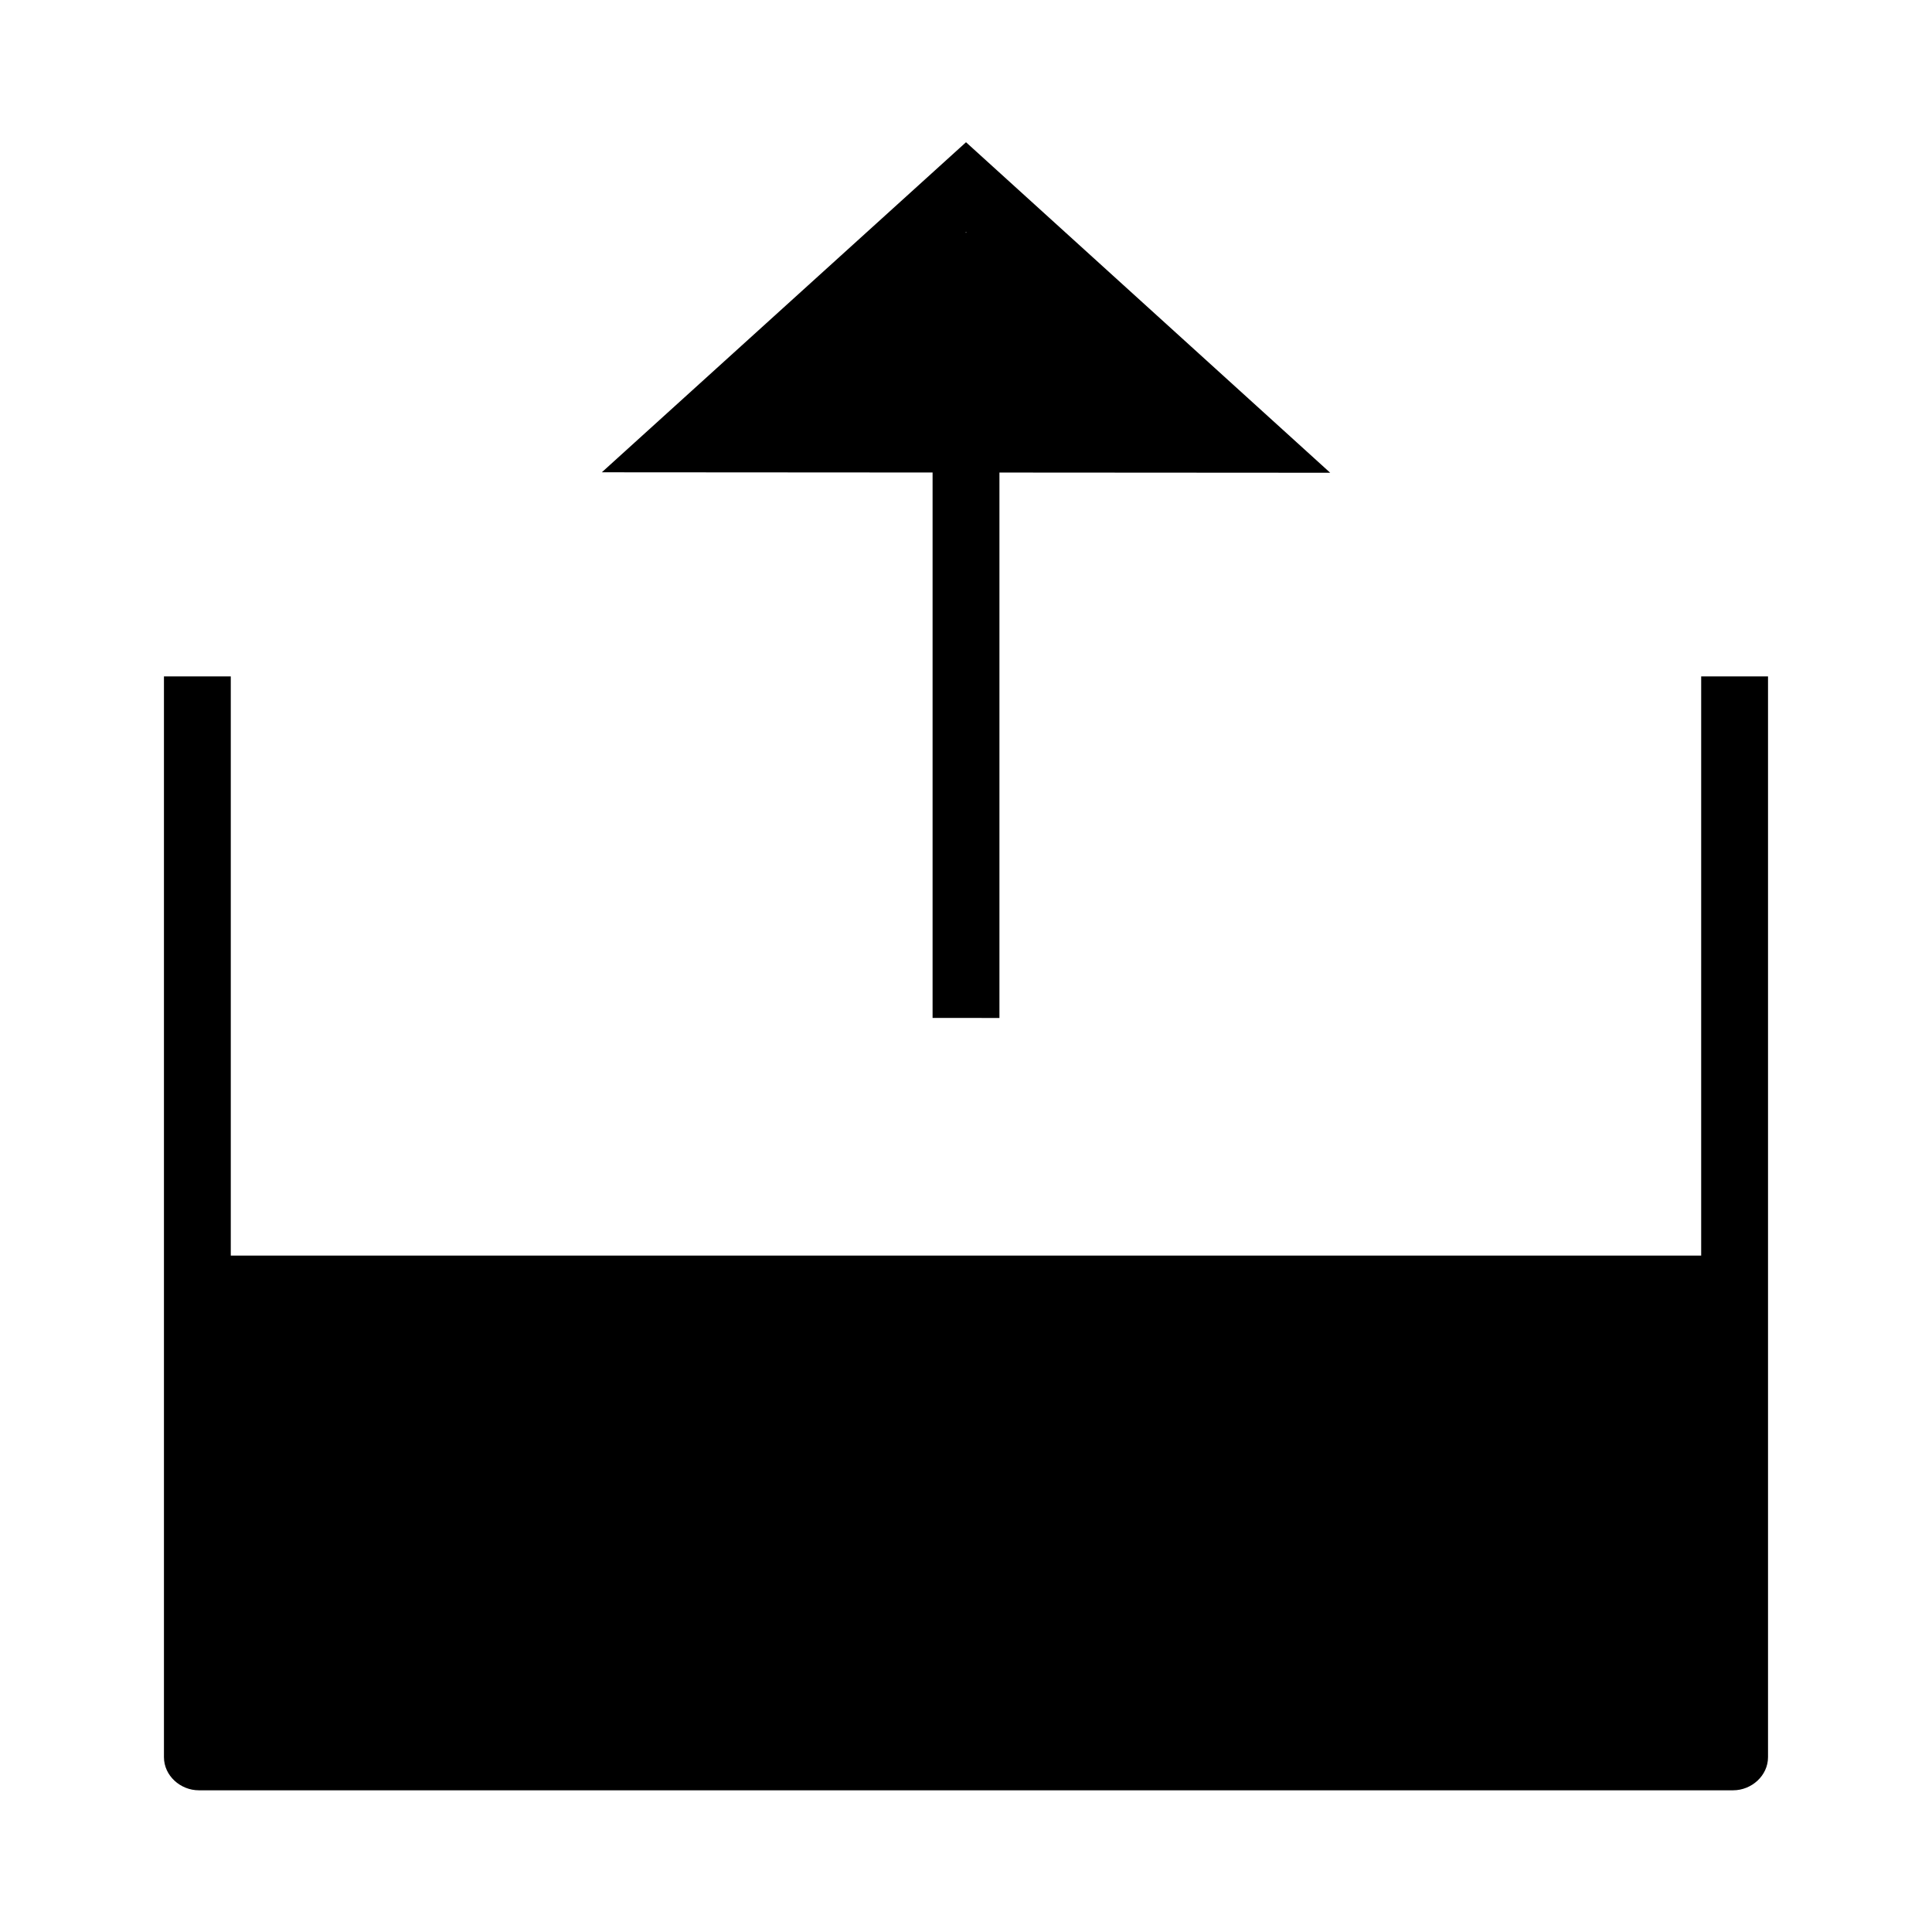
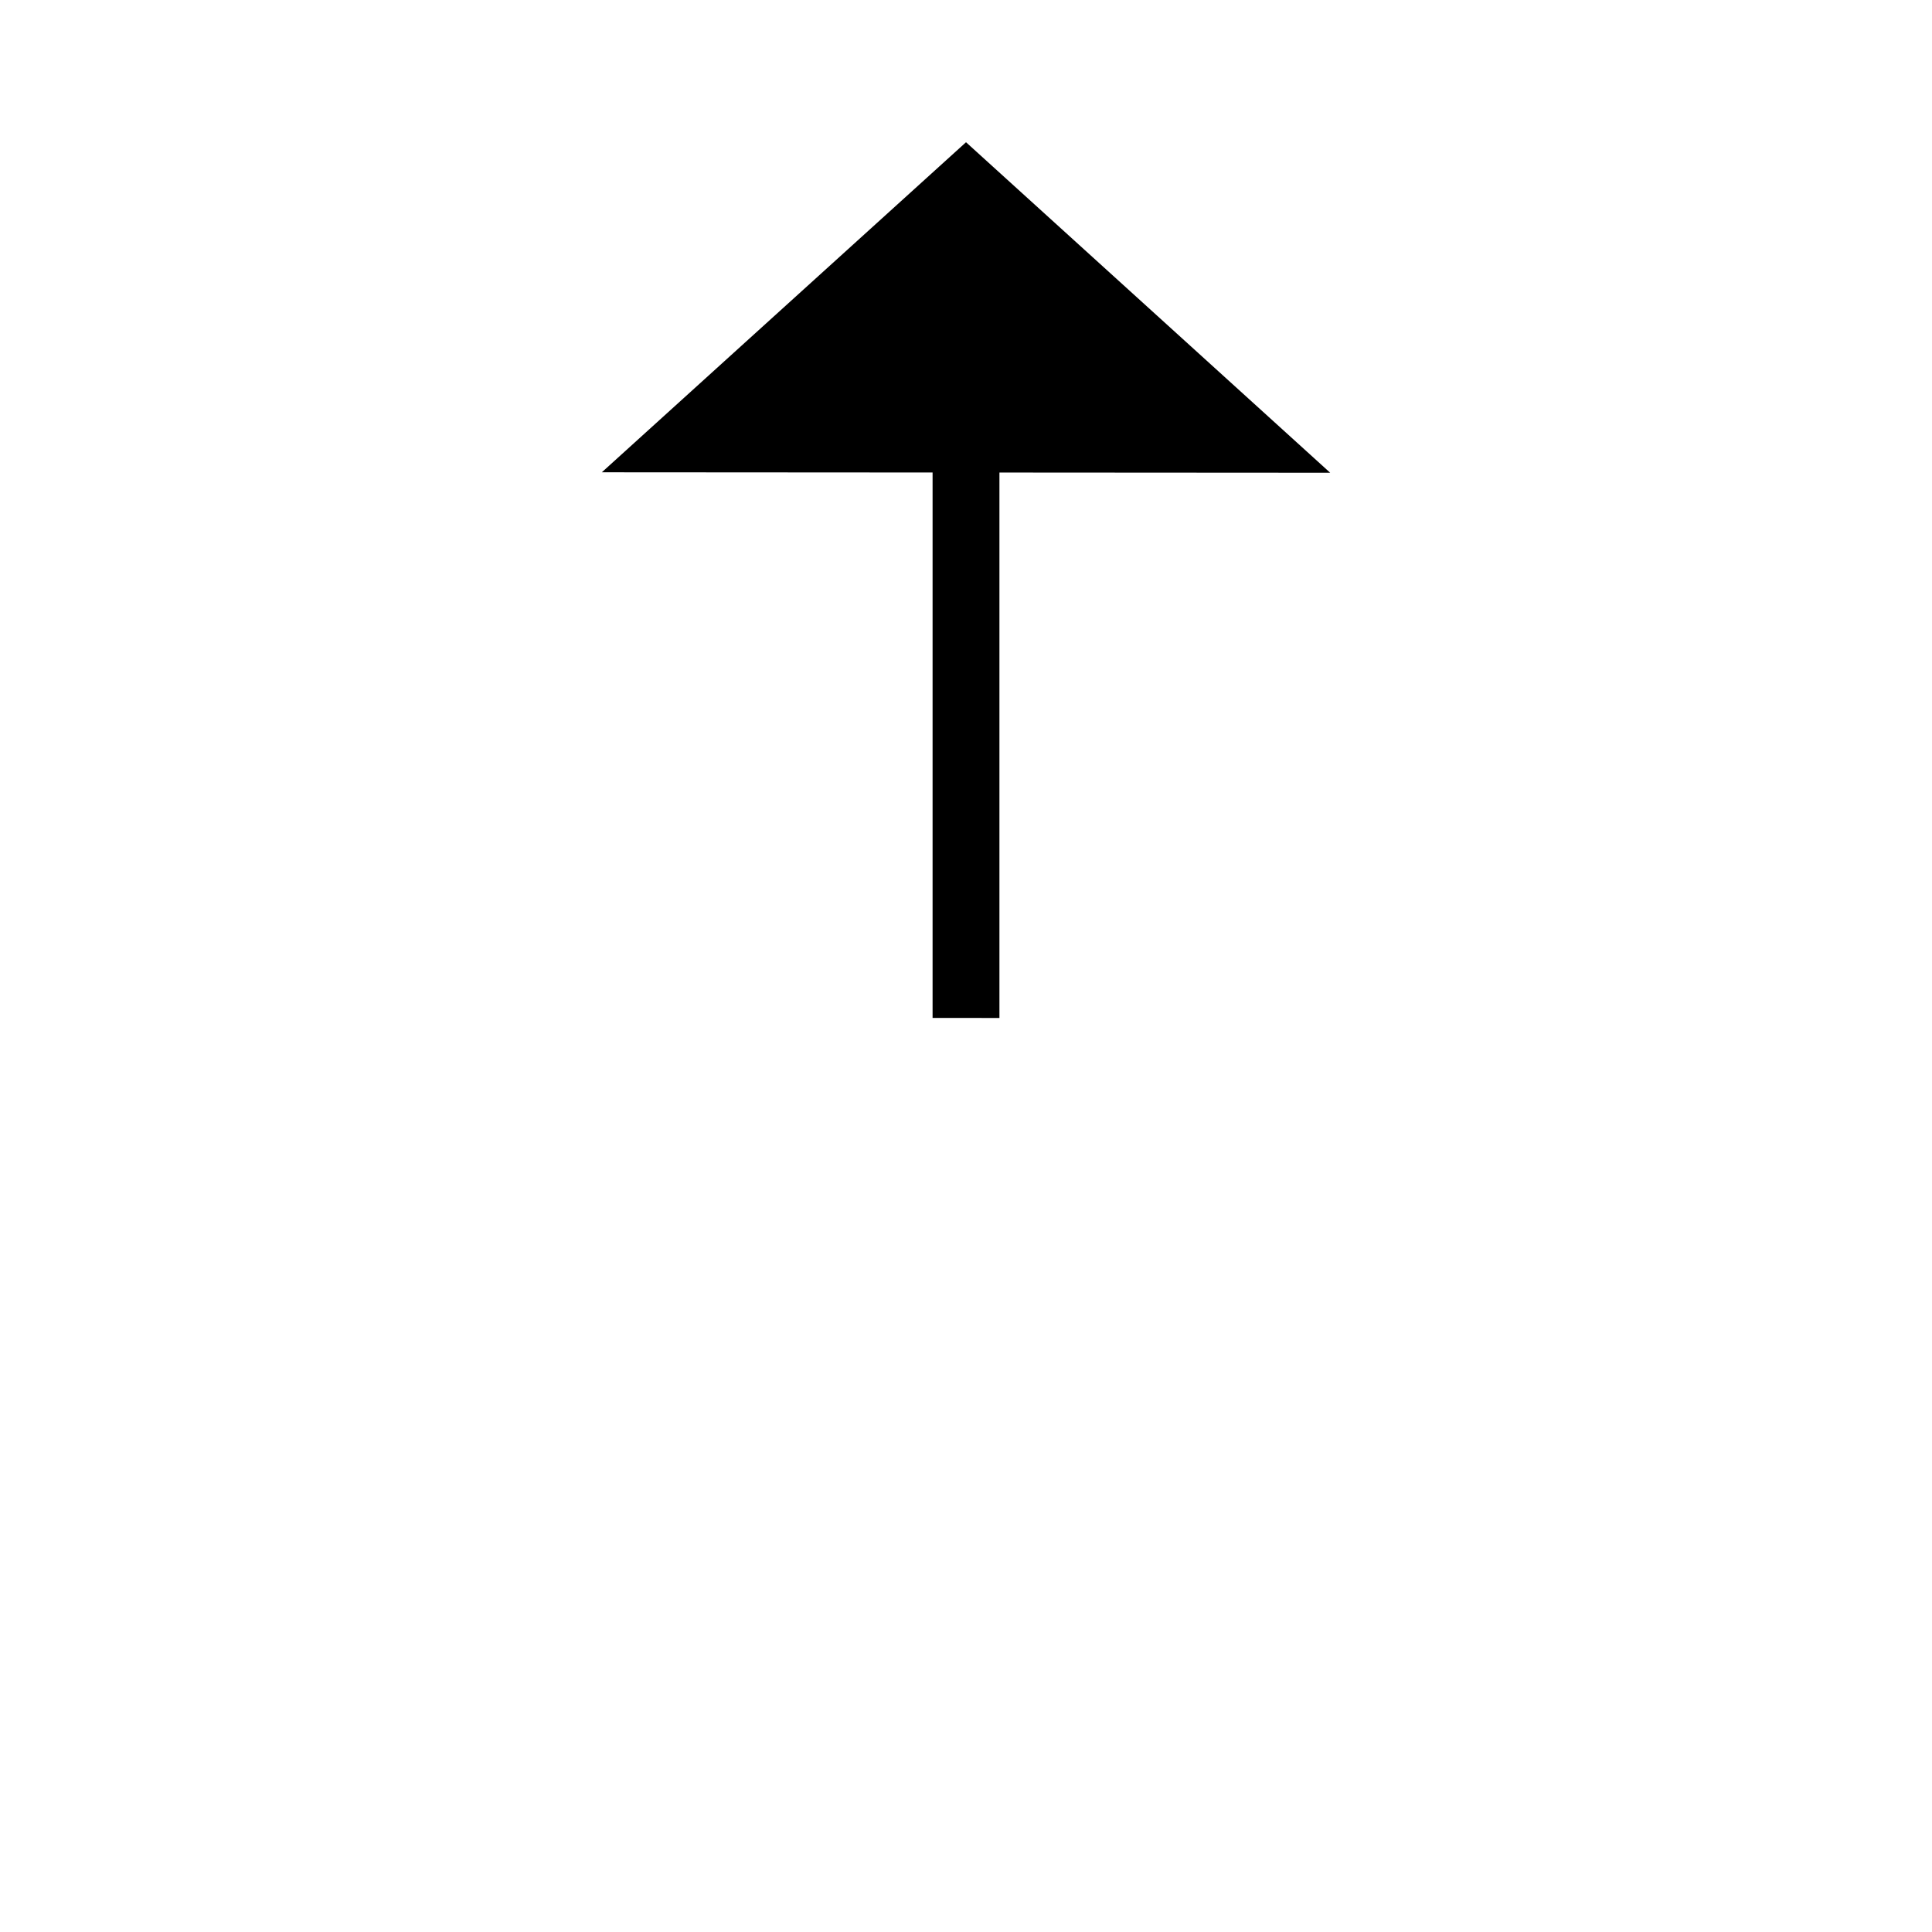
<svg xmlns="http://www.w3.org/2000/svg" fill="#000000" width="800px" height="800px" version="1.1" viewBox="144 144 512 512">
  <g>
-     <path d="m594.83 476.75h-389.67v-153.5h-17.711v286.42c0 4.891 4.348 8.777 9.242 8.777h406.61c4.891 0 9.242-3.887 9.242-8.777v-286.42h-17.711z" />
-     <path d="m408.86 413.77v-144.54l87.656 0.055-96.512-87.59-96.516 87.469 87.656 0.055v144.55zm-8.855-208.25 0.16 0.145h-0.32z" />
+     <path d="m408.86 413.77v-144.54l87.656 0.055-96.512-87.59-96.516 87.469 87.656 0.055v144.55zh-0.32z" />
  </g>
</svg>